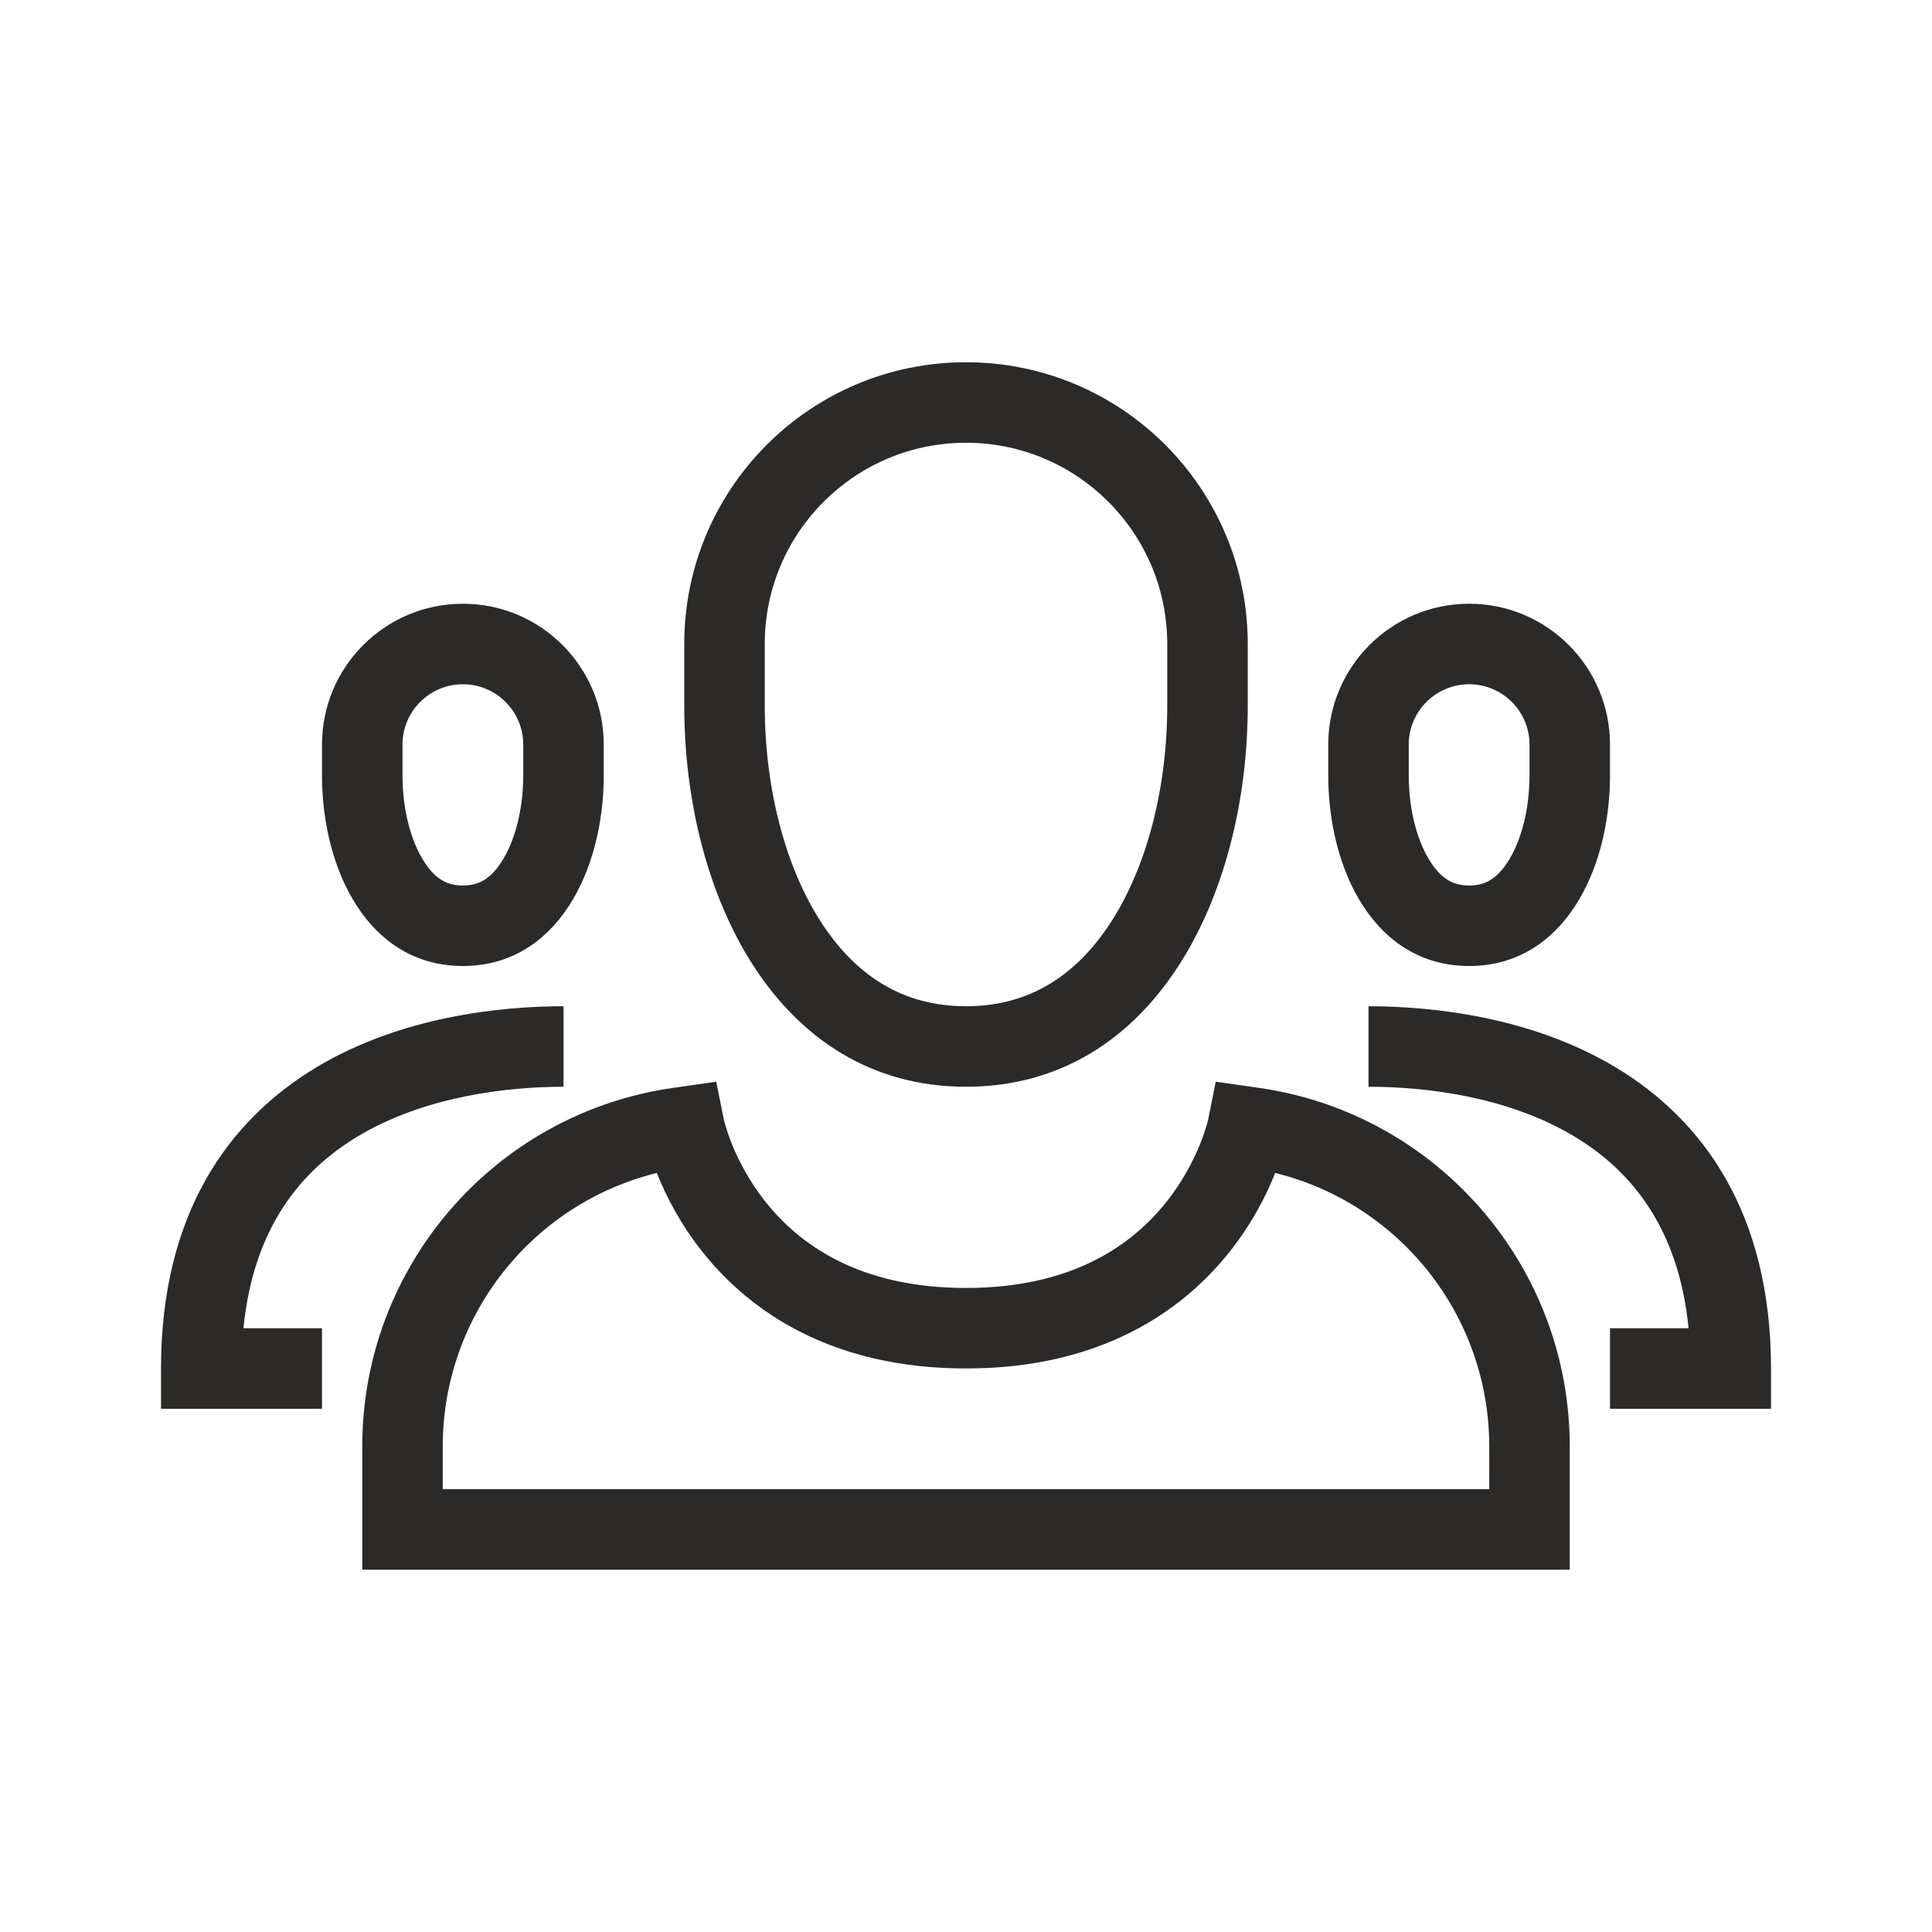
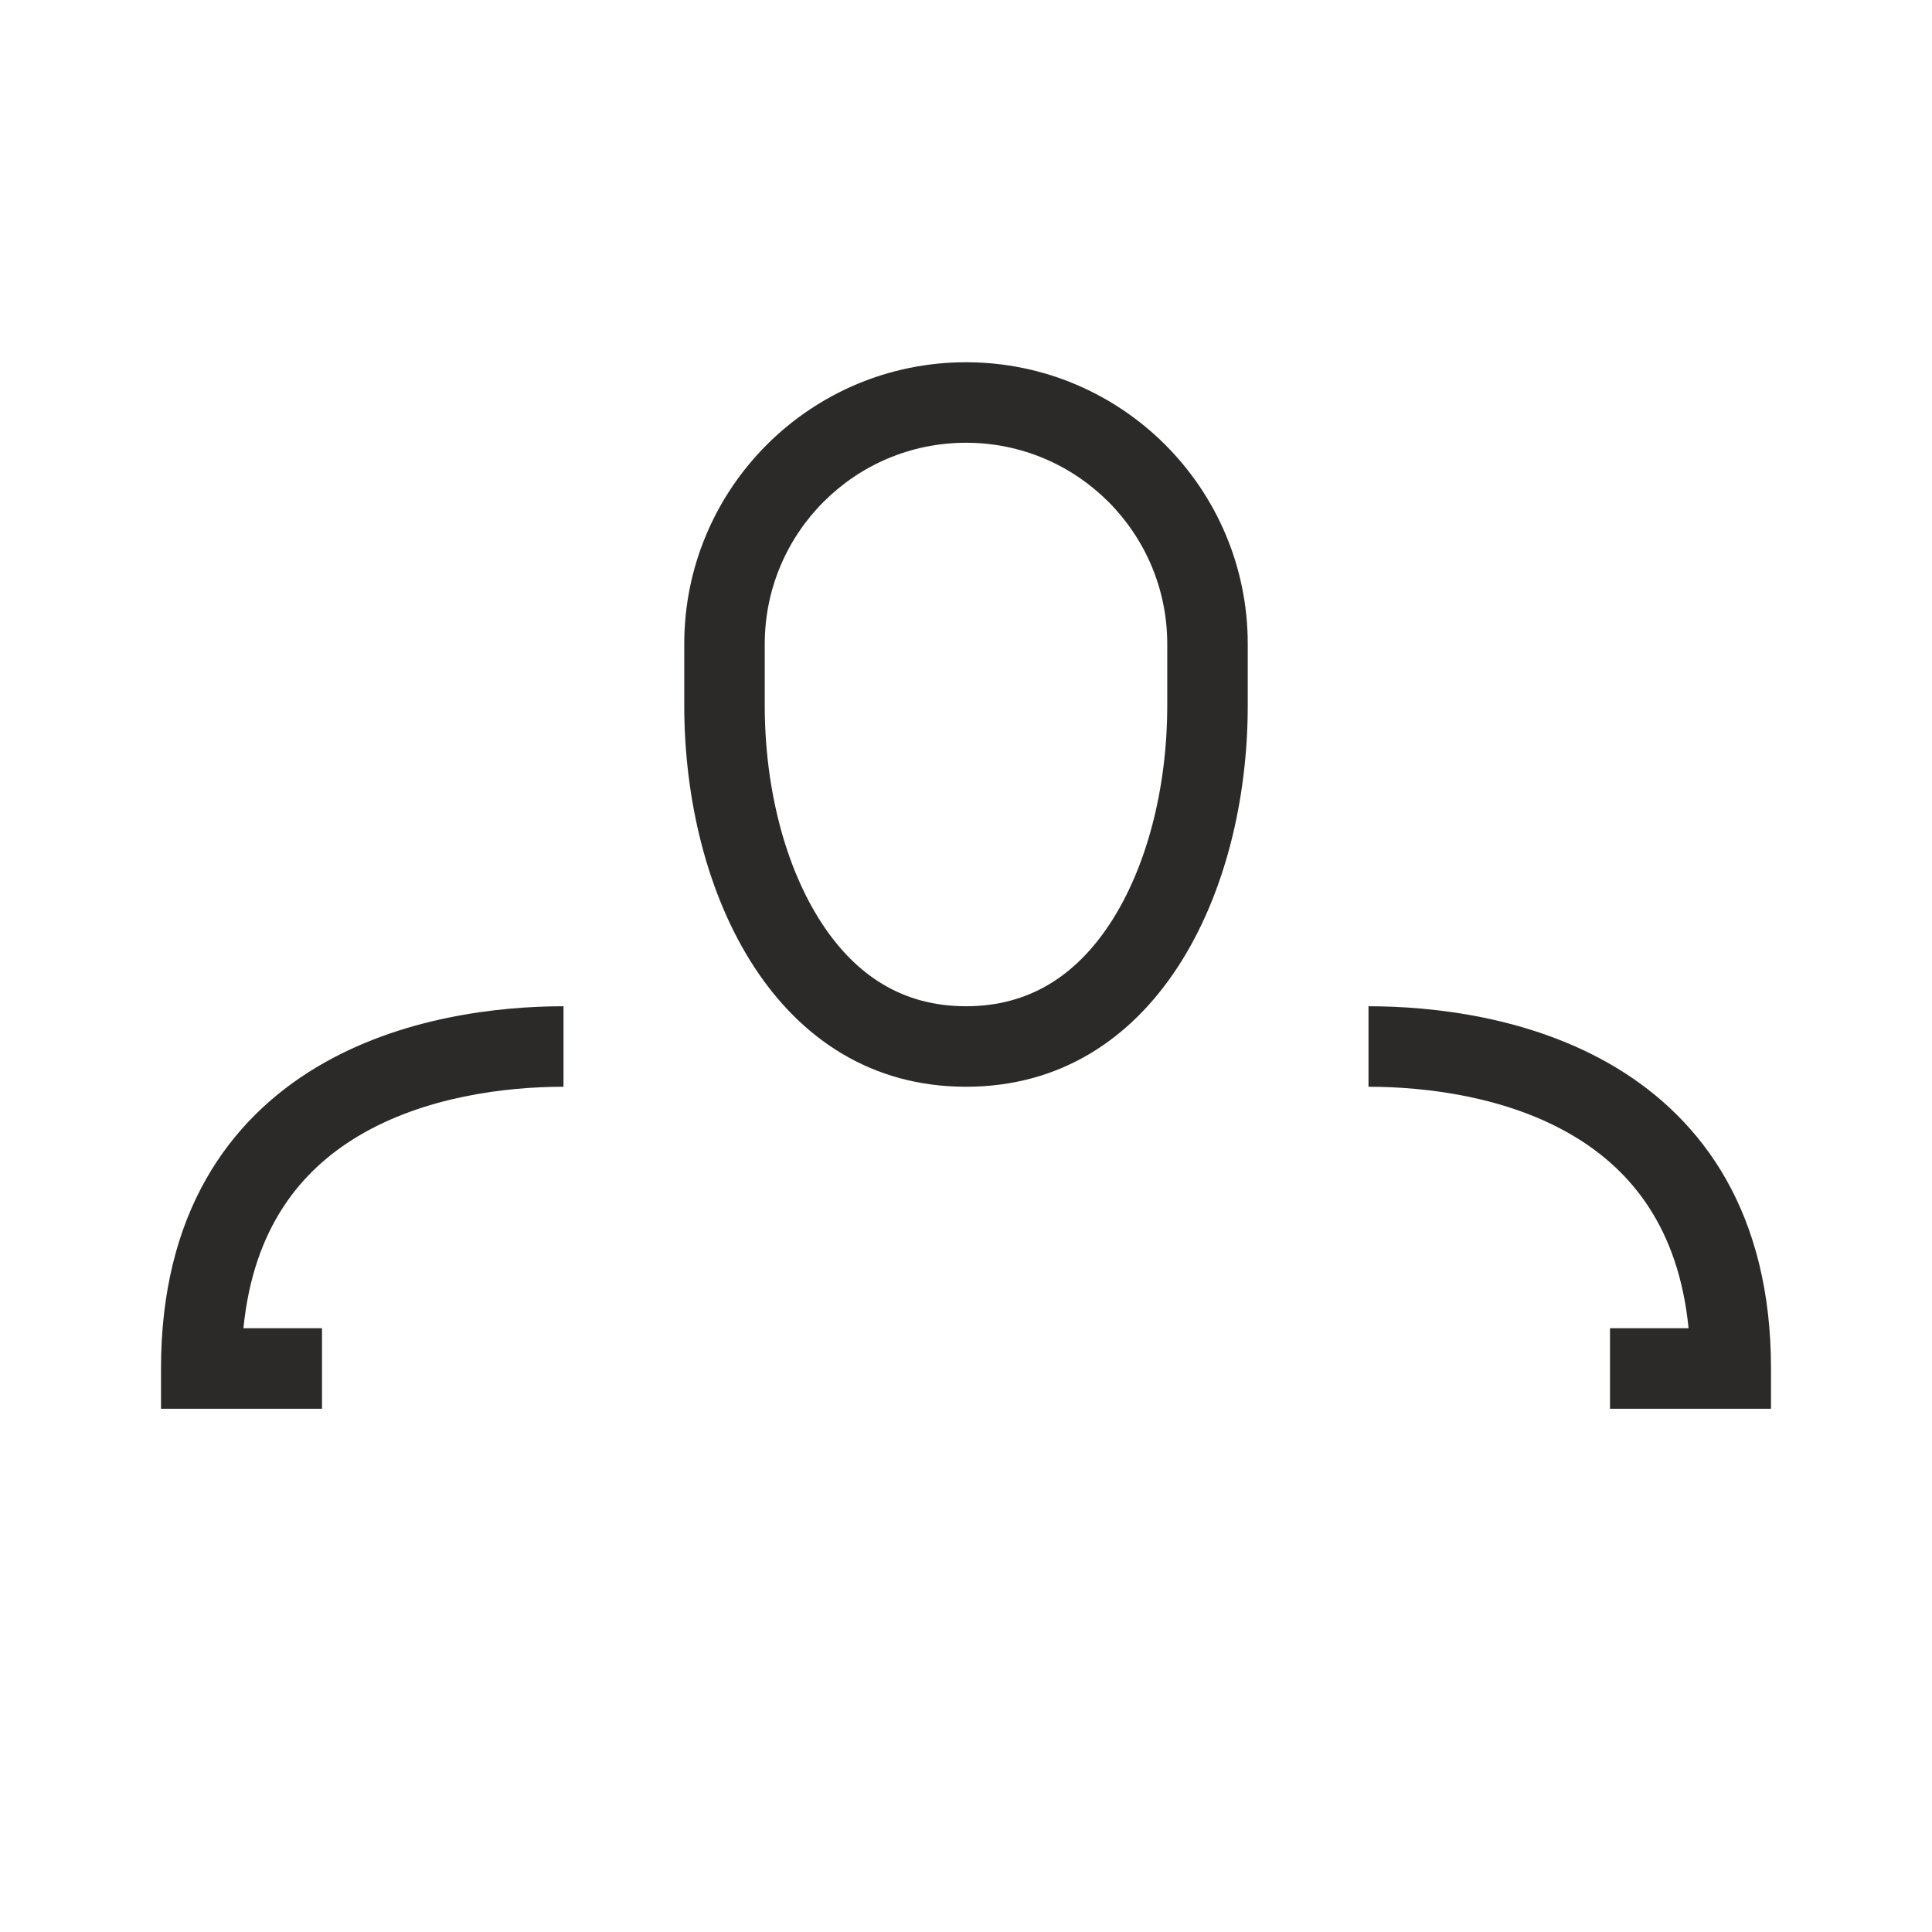
<svg xmlns="http://www.w3.org/2000/svg" width="48" height="48" viewBox="0 0 48 48" fill="none">
  <path fill-rule="evenodd" clip-rule="evenodd" d="M17 16C17 12.134 20.134 9 24 9C27.866 9 31 12.134 31 16V17.526C31 22.224 28.698 27 24 27C19.302 27 17 22.224 17 17.526V16ZM29 16V17.526C29 19.587 28.489 21.55 27.587 22.932C26.724 24.253 25.556 25 24 25C22.444 25 21.276 24.253 20.413 22.932C19.511 21.55 19 19.587 19 17.526V16C19 13.239 21.239 11 24 11C26.761 11 29 13.239 29 16Z" fill="#2C2A29" />
-   <path fill-rule="evenodd" clip-rule="evenodd" d="M8 18.5C8 16.567 9.567 15 11.5 15C13.433 15 15 16.567 15 18.5V19.263C15 21.612 13.849 24 11.5 24C9.151 24 8 21.612 8 19.263V18.5ZM13 18.5V19.263C13 20.149 12.777 20.928 12.456 21.419C12.175 21.85 11.882 22 11.5 22C11.118 22 10.825 21.85 10.544 21.419C10.223 20.928 10 20.149 10 19.263V18.5C10 17.672 10.672 17 11.5 17C12.328 17 13 17.672 13 18.5Z" fill="#2C2A29" />
-   <path fill-rule="evenodd" clip-rule="evenodd" d="M36.5 15C34.567 15 33 16.567 33 18.5V19.263C33 21.612 34.151 24 36.5 24C38.849 24 40 21.612 40 19.263V18.5C40 16.567 38.433 15 36.5 15ZM38 19.263V18.5C38 17.672 37.328 17 36.5 17C35.672 17 35 17.672 35 18.5V19.263C35 20.149 35.223 20.928 35.544 21.419C35.825 21.85 36.118 22 36.5 22C36.882 22 37.175 21.85 37.456 21.419C37.777 20.928 38 20.149 38 19.263Z" fill="#2C2A29" />
  <path d="M34 25C35.578 25 38.039 25.258 40.139 26.517C42.317 27.824 44 30.15 44 34V35H40V33H41.952C41.703 30.486 40.508 29.071 39.111 28.233C37.461 27.242 35.422 27 34 27V25Z" fill="#2C2A29" />
  <path d="M7.861 26.517C9.96 25.258 12.422 25 14 25V27C12.578 27 10.54 27.242 8.889 28.233C7.492 29.071 6.297 30.486 6.048 33H8V35H4V34C4 30.15 5.683 27.824 7.861 26.517Z" fill="#2C2A29" />
-   <path fill-rule="evenodd" clip-rule="evenodd" d="M17.795 26.875L17.98 27.798L17.985 27.822C17.991 27.845 18.001 27.885 18.016 27.939C18.047 28.047 18.099 28.209 18.178 28.409C18.339 28.809 18.606 29.343 19.031 29.874C19.856 30.905 21.326 31.999 24 31.999C26.674 31.999 28.144 30.905 28.969 29.874C29.394 29.343 29.661 28.809 29.822 28.409C29.901 28.209 29.953 28.047 29.984 27.939C29.999 27.885 30.009 27.845 30.015 27.822L30.02 27.799L30.02 27.797L30.205 26.875L31.273 27.027C35.707 27.661 39 31.458 39 35.937V38.999H9V35.937C9 31.458 12.293 27.661 16.727 27.027L17.795 26.875ZM11 35.937C11 32.691 13.224 29.905 16.318 29.142L16.322 29.151C16.536 29.689 16.894 30.405 17.469 31.123C18.644 32.592 20.674 33.999 24 33.999C27.326 33.999 29.356 32.592 30.531 31.123C31.106 30.405 31.464 29.689 31.678 29.151L31.682 29.142C34.776 29.905 37 32.691 37 35.937V36.999H11V35.937Z" fill="#2C2A29" />
</svg>